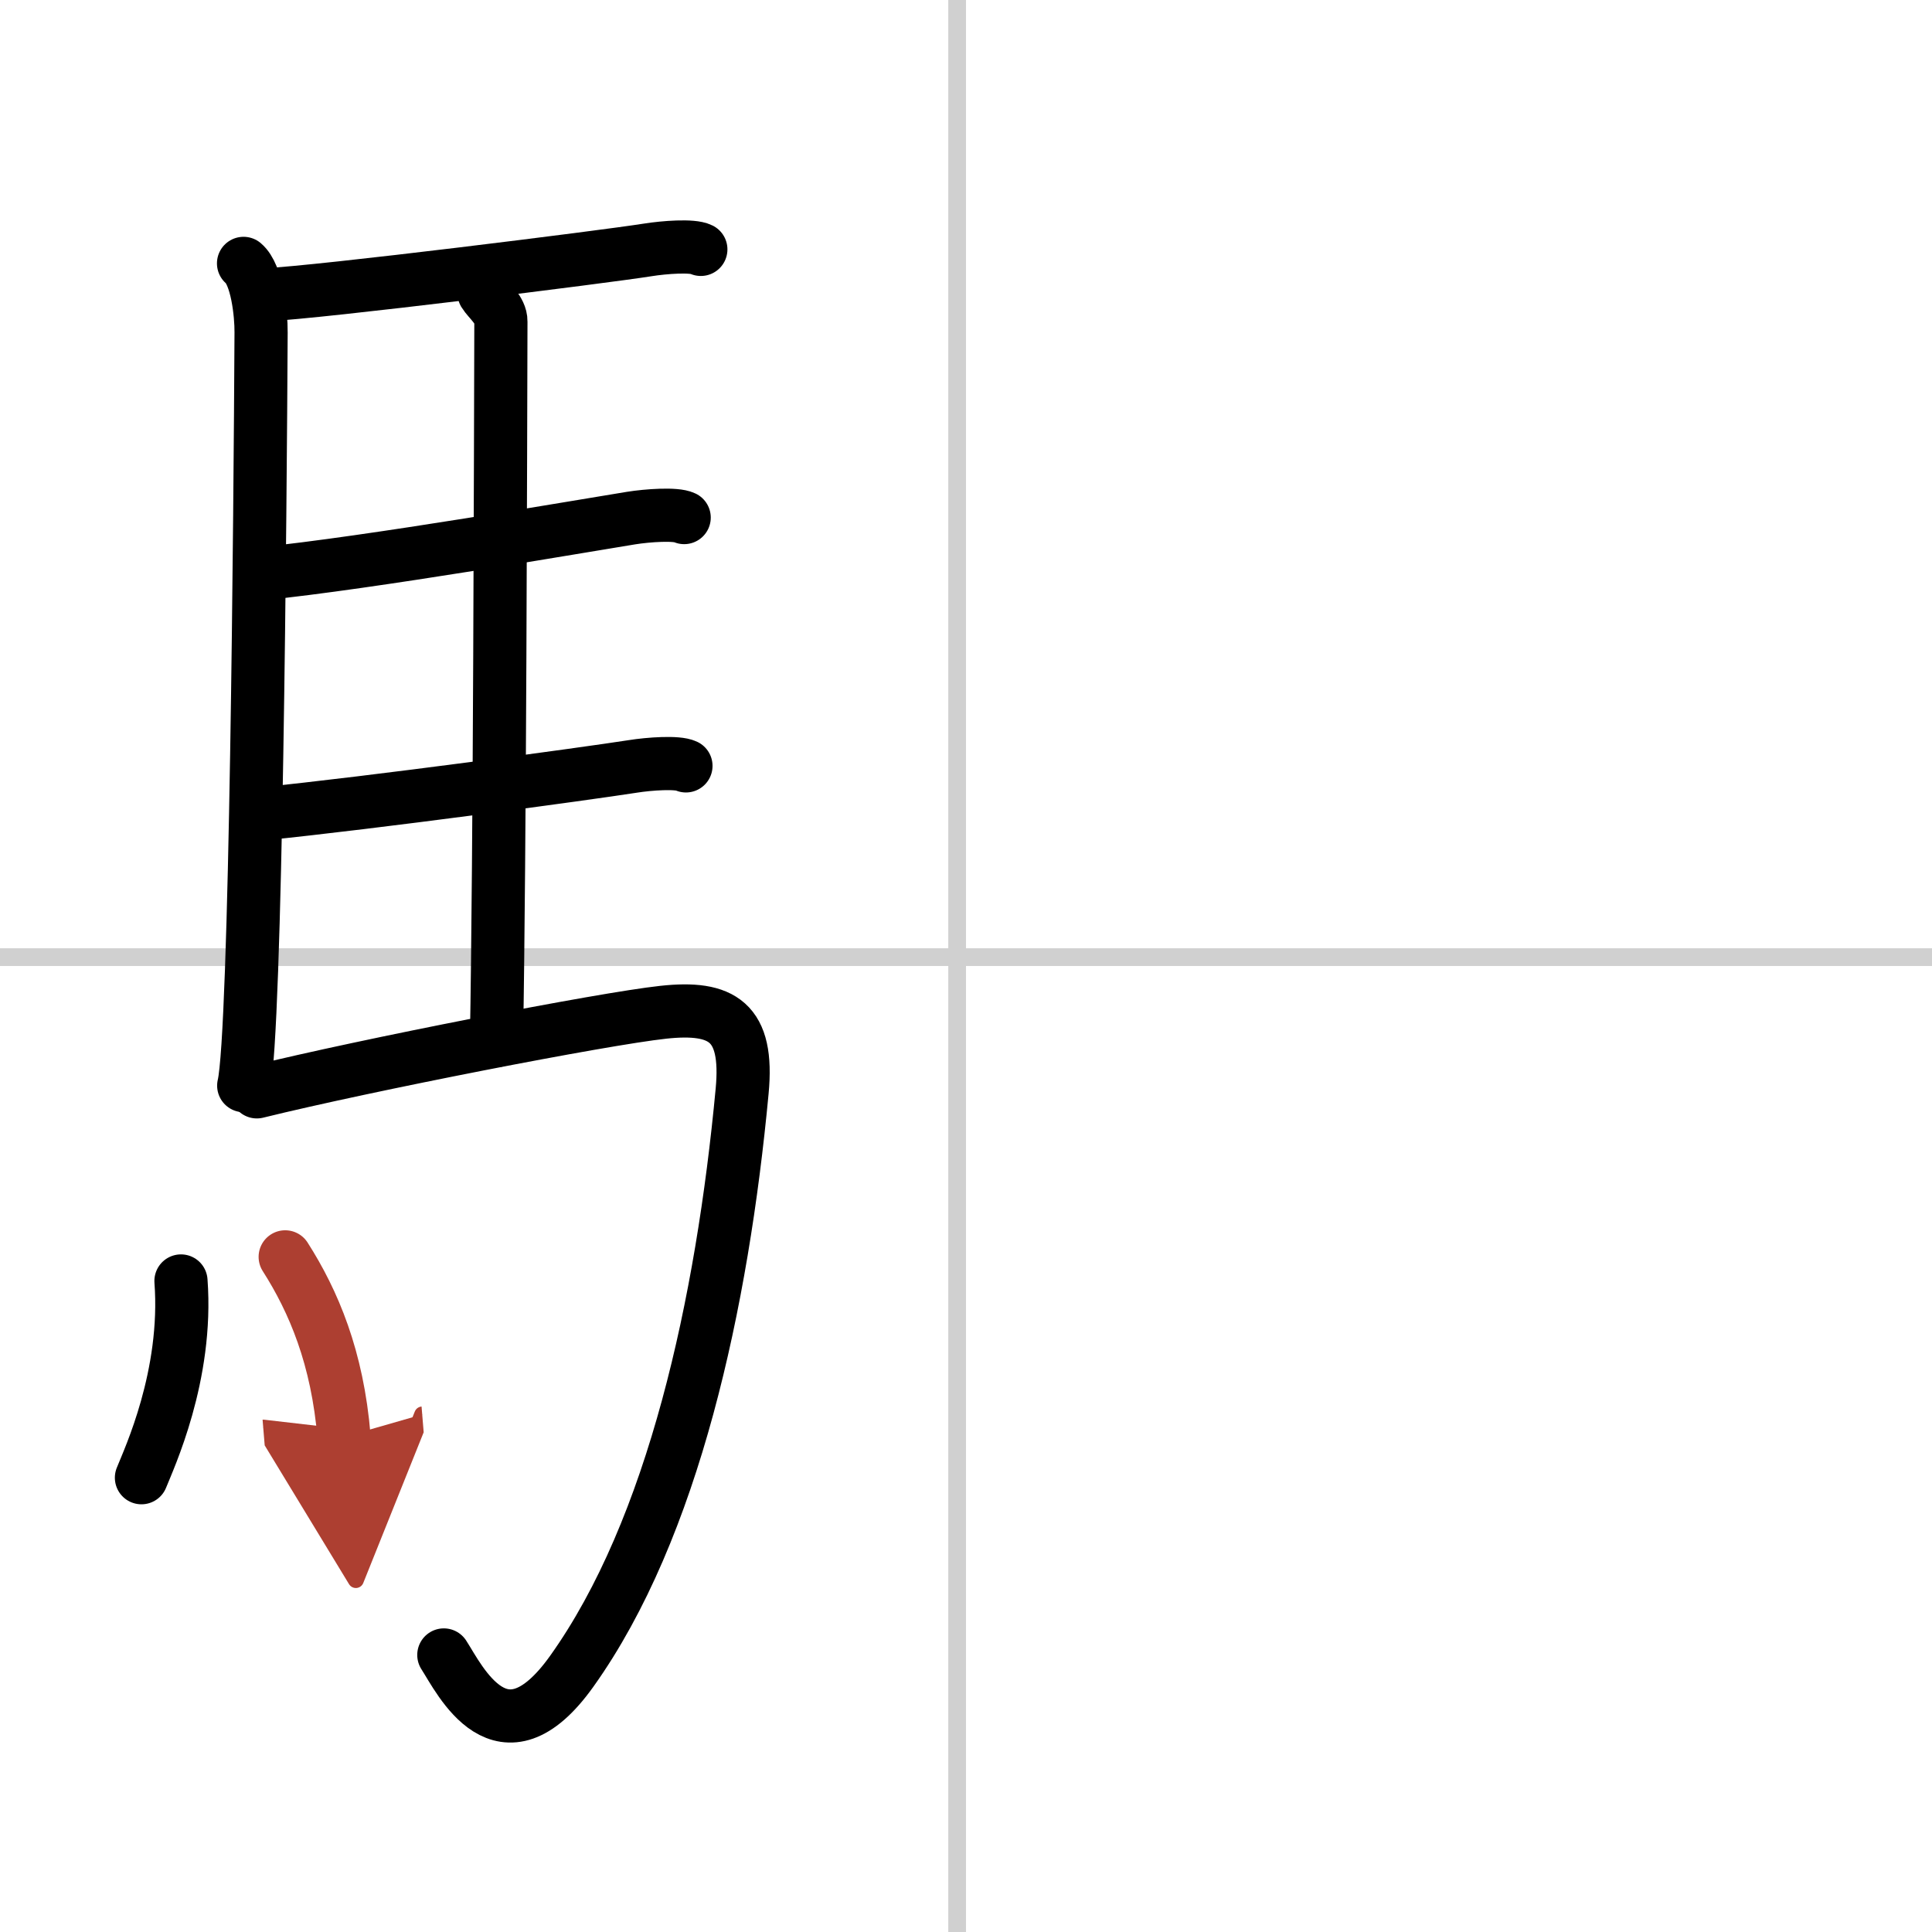
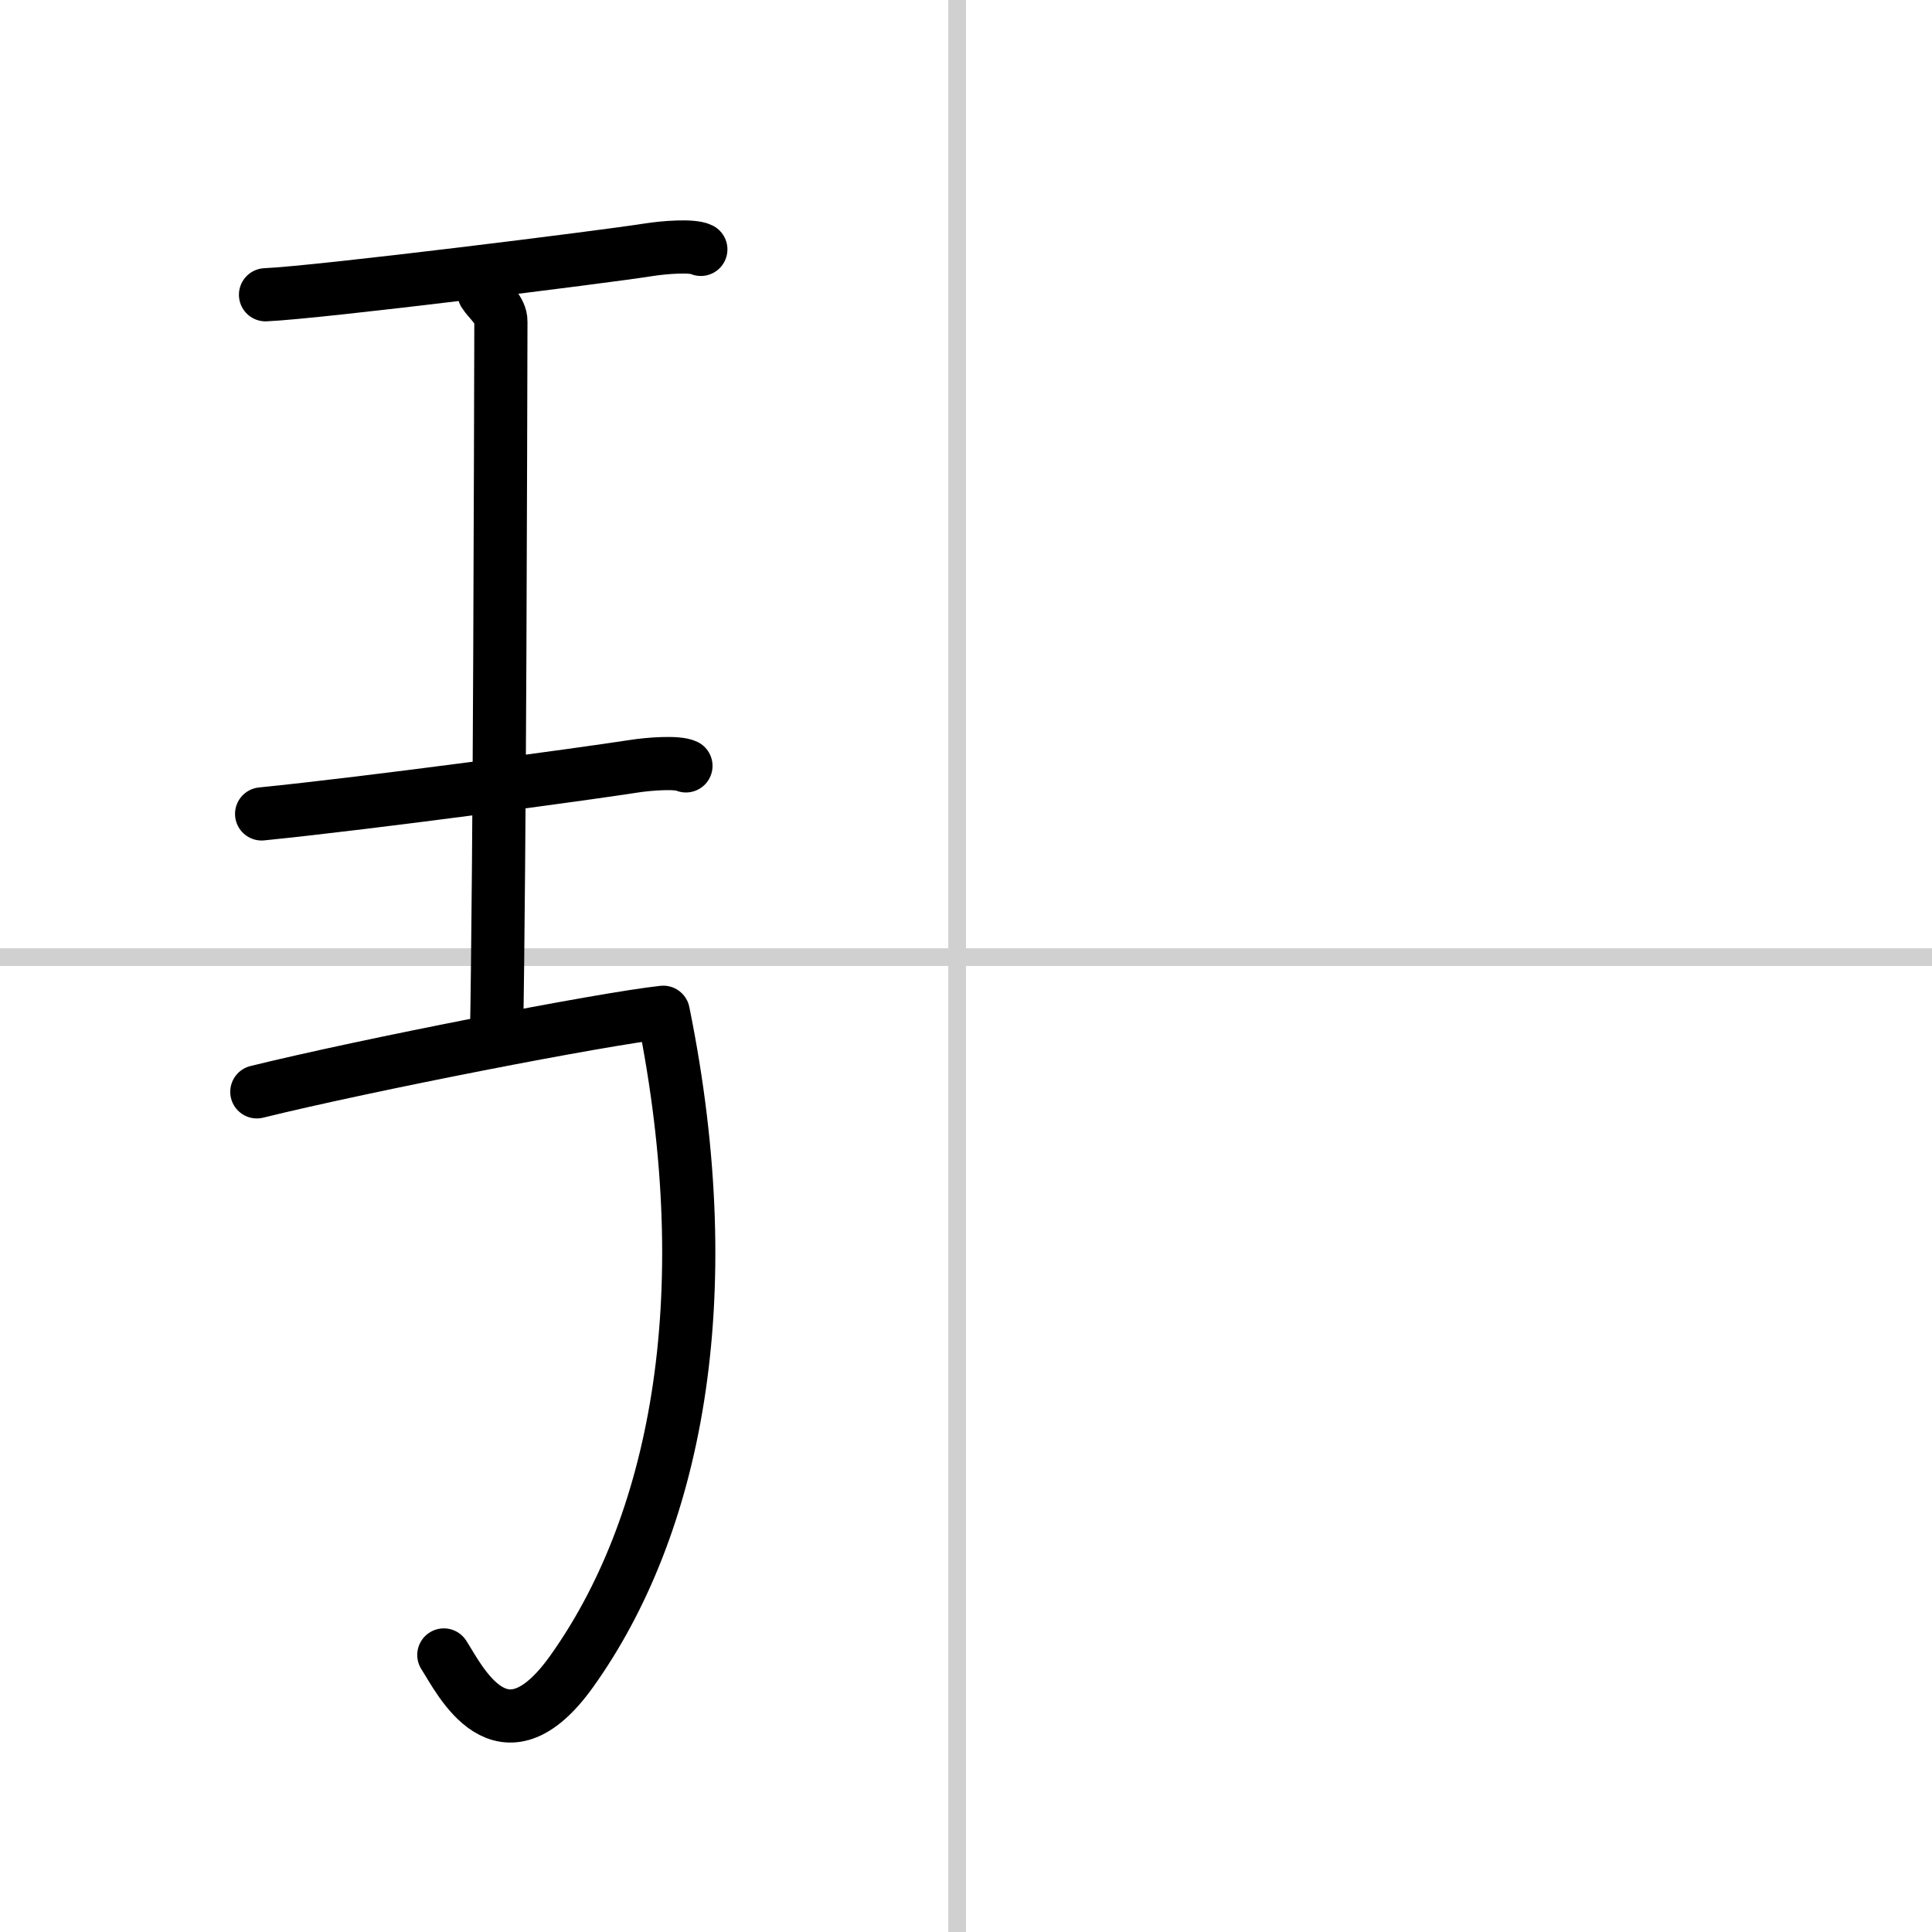
<svg xmlns="http://www.w3.org/2000/svg" width="400" height="400" viewBox="0 0 109 109">
  <defs>
    <marker id="a" markerWidth="4" orient="auto" refX="1" refY="5" viewBox="0 0 10 10">
-       <polyline points="0 0 10 5 0 10 1 5" fill="#ad3f31" stroke="#ad3f31" />
-     </marker>
+       </marker>
  </defs>
  <g fill="none" stroke="#000" stroke-linecap="round" stroke-linejoin="round" stroke-width="3">
    <rect width="100%" height="100%" fill="#fff" stroke="#fff" />
    <line x1="54" x2="54" y2="109" stroke="#d0d0d0" stroke-width="1" />
    <line x2="109" y1="54" y2="54" stroke="#d0d0d0" stroke-width="1" />
-     <path d="m13.74 14.86c0.76 0.64 1 2.85 0.99 3.9-0.05 9.74-0.28 39.57-0.98 42.49" />
    <path d="M14.98,16.63C18,16.5,34.17,14.48,36.54,14.1c0.94-0.15,2.53-0.27,3-0.03" />
    <path d="m27.31 16.54c0.25 0.41 0.96 0.95 0.95 1.6-0.02 6.65-0.06 30.12-0.25 40.57" />
-     <path d="m14.66 32.38c6.26-0.63 18.25-2.72 20.94-3.15 0.94-0.15 2.53-0.26 3-0.03" />
    <path d="m14.76 45.92c6.26-0.63 18.25-2.26 20.94-2.68 0.94-0.15 2.53-0.26 3-0.03" />
-     <path d="M14.49,61.6c6.17-1.52,19.5-4.12,22.93-4.49c3.33-0.36,4.82,0.53,4.45,4.45C40.75,73.5,38,86.25,32.25,94.3c-3.94,5.51-6.32,0.44-7.21-0.93" />
-     <path d="m10.21 72.27c0.4 5.34-1.81 10.04-2.23 11.1" />
-     <path d="m16.09 70.91c1.6 2.51 2.95 5.68 3.32 10.16" marker-end="url(#a)" stroke="#ad3f31" />
+     <path d="M14.49,61.6c6.17-1.52,19.5-4.12,22.93-4.49C40.75,73.5,38,86.25,32.25,94.3c-3.94,5.51-6.32,0.44-7.21-0.93" />
  </g>
</svg>